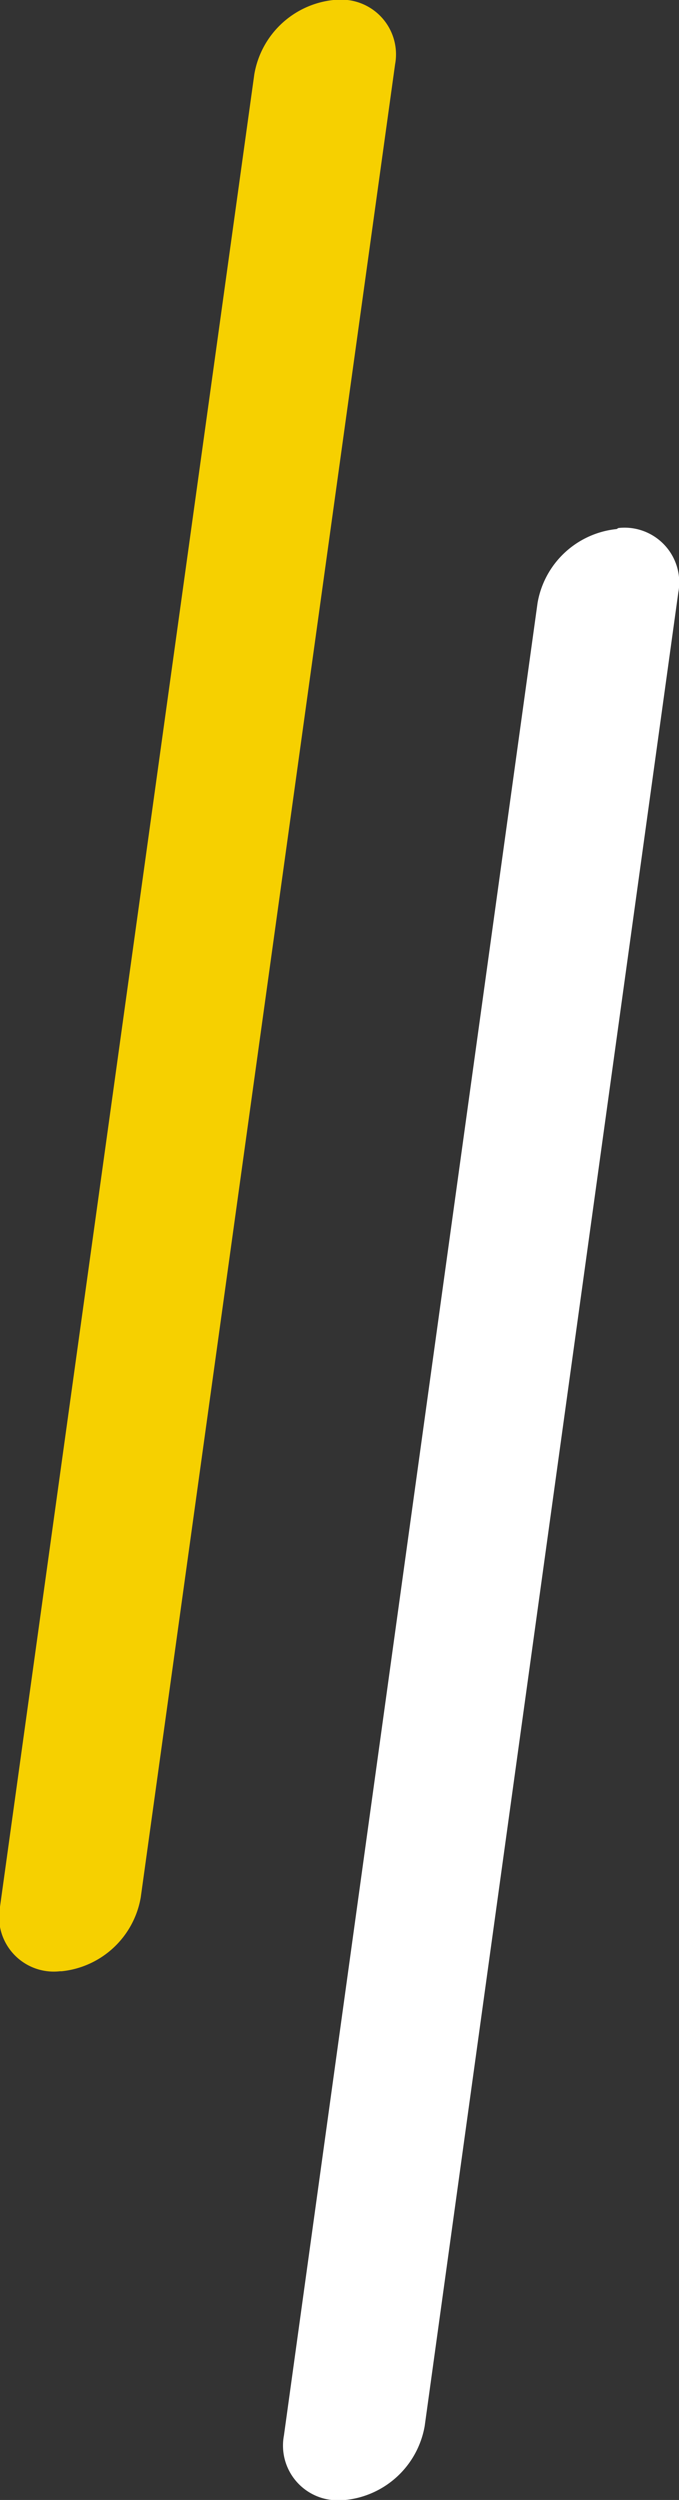
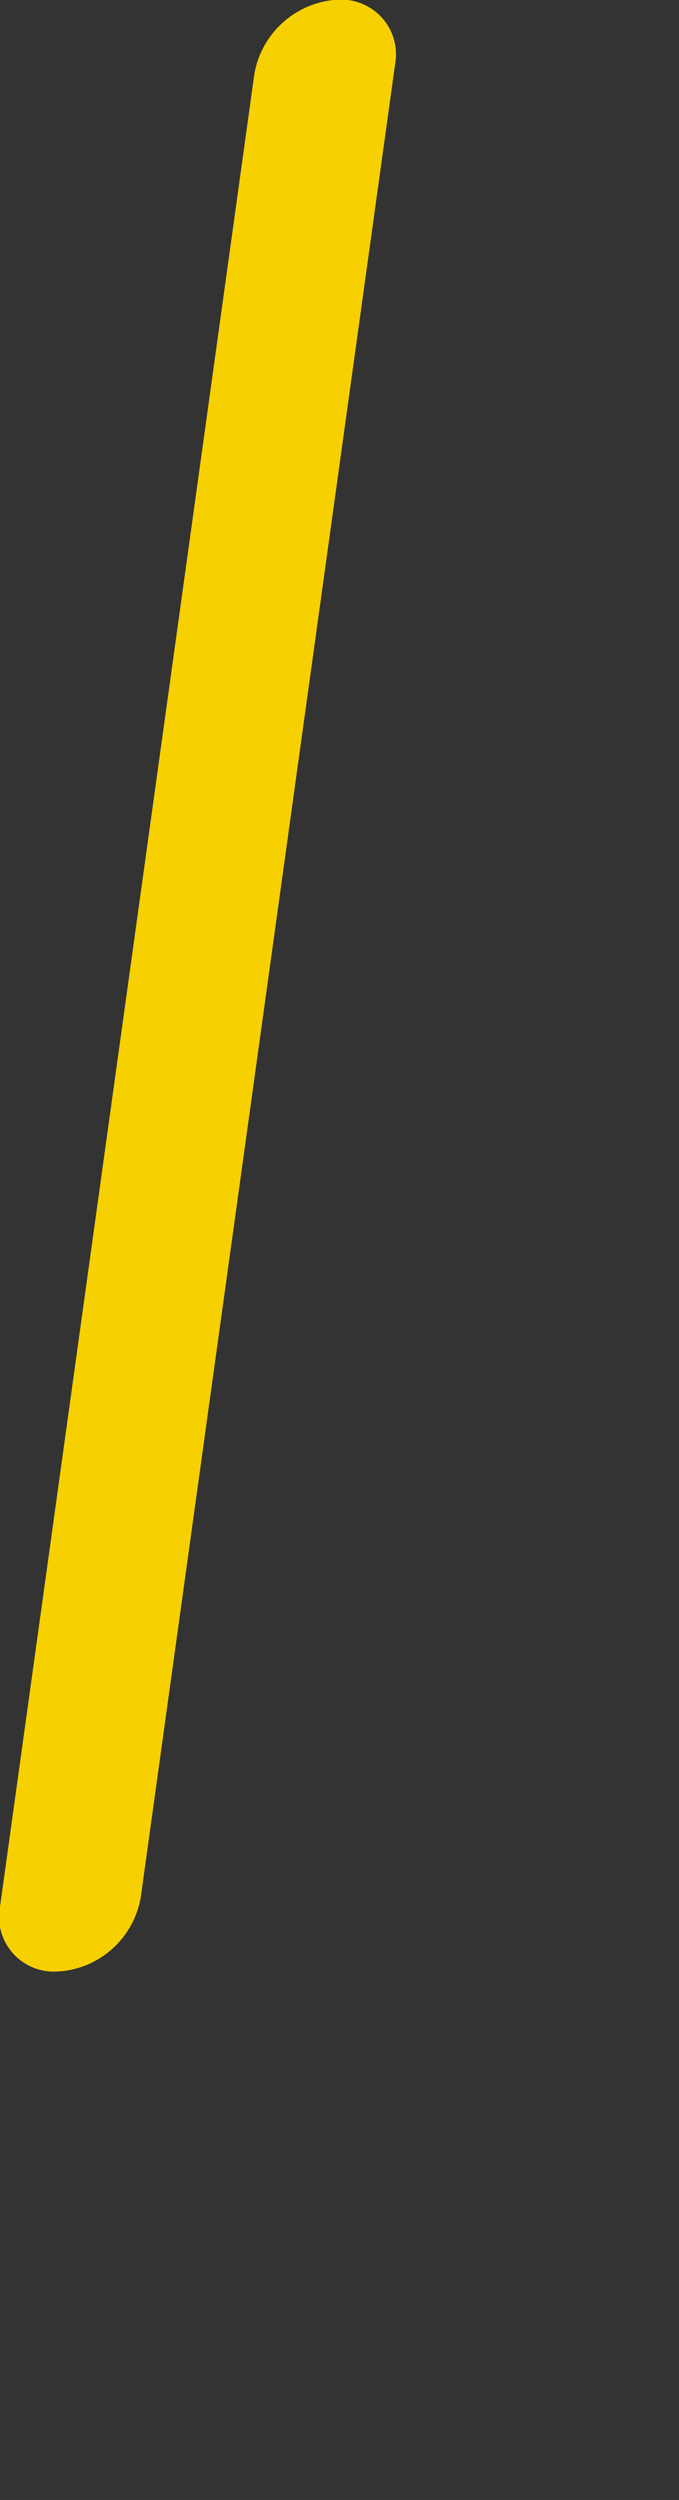
<svg xmlns="http://www.w3.org/2000/svg" viewBox="0 0 19.49 71.73">
  <rect x="0" y="0" width="19.49" height="71.73" fill="#333333" stroke="none" />
  <defs>
    <style>.cls-1{fill:#fff;}.cls-2{fill:#f6d000;}</style>
  </defs>
  <g id="レイヤー_2" data-name="レイヤー 2">
    <g id="共通デザイン">
-       <path class="cls-1" d="M17.7,15.18a2.57,2.57,0,0,0-2.27,2.12L8.15,69.88a1.57,1.57,0,0,0,1.72,1.85h.05a2.58,2.58,0,0,0,2.27-2.12L19.47,17a1.57,1.57,0,0,0-1.72-1.85Z" transform="translate(0 0)" />
      <path class="cls-2" d="M9.57,0A2.58,2.58,0,0,0,7.3,2.13L0,54.71a1.57,1.57,0,0,0,1.72,1.85h.05a2.57,2.57,0,0,0,2.27-2.12L11.34,1.85A1.57,1.57,0,0,0,9.62,0Z" transform="translate(0 0)" />
    </g>
  </g>
</svg>